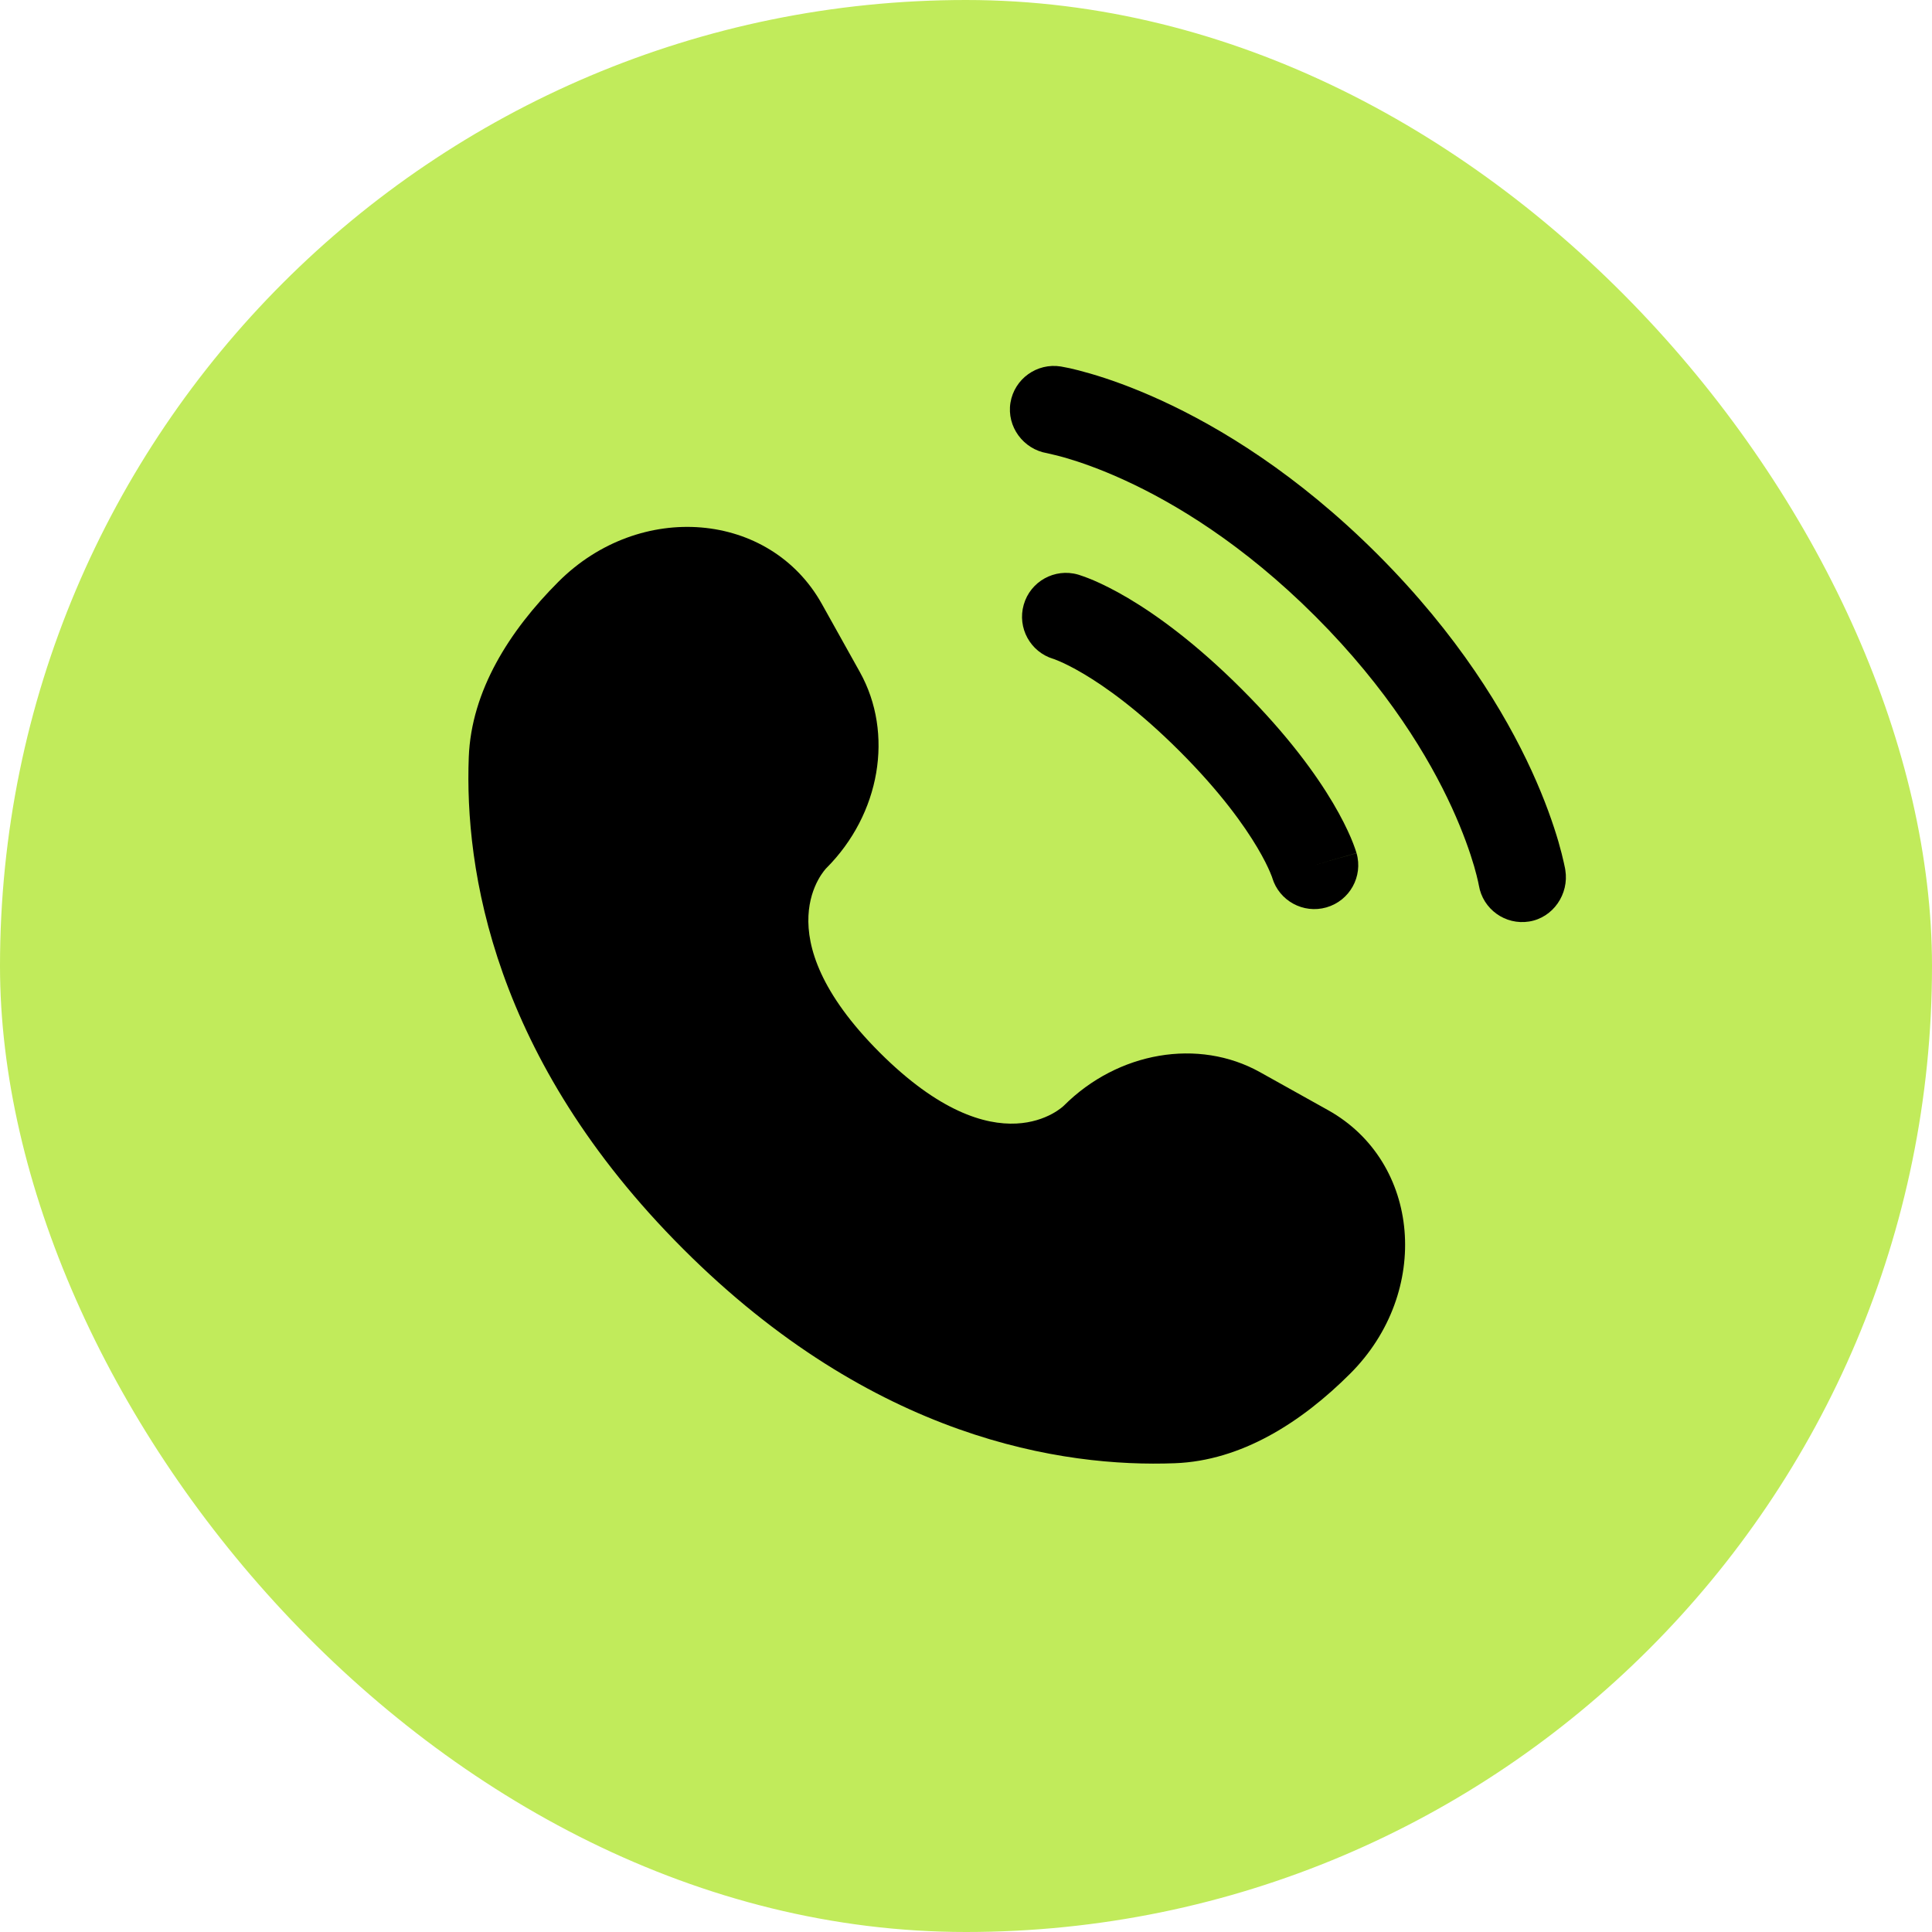
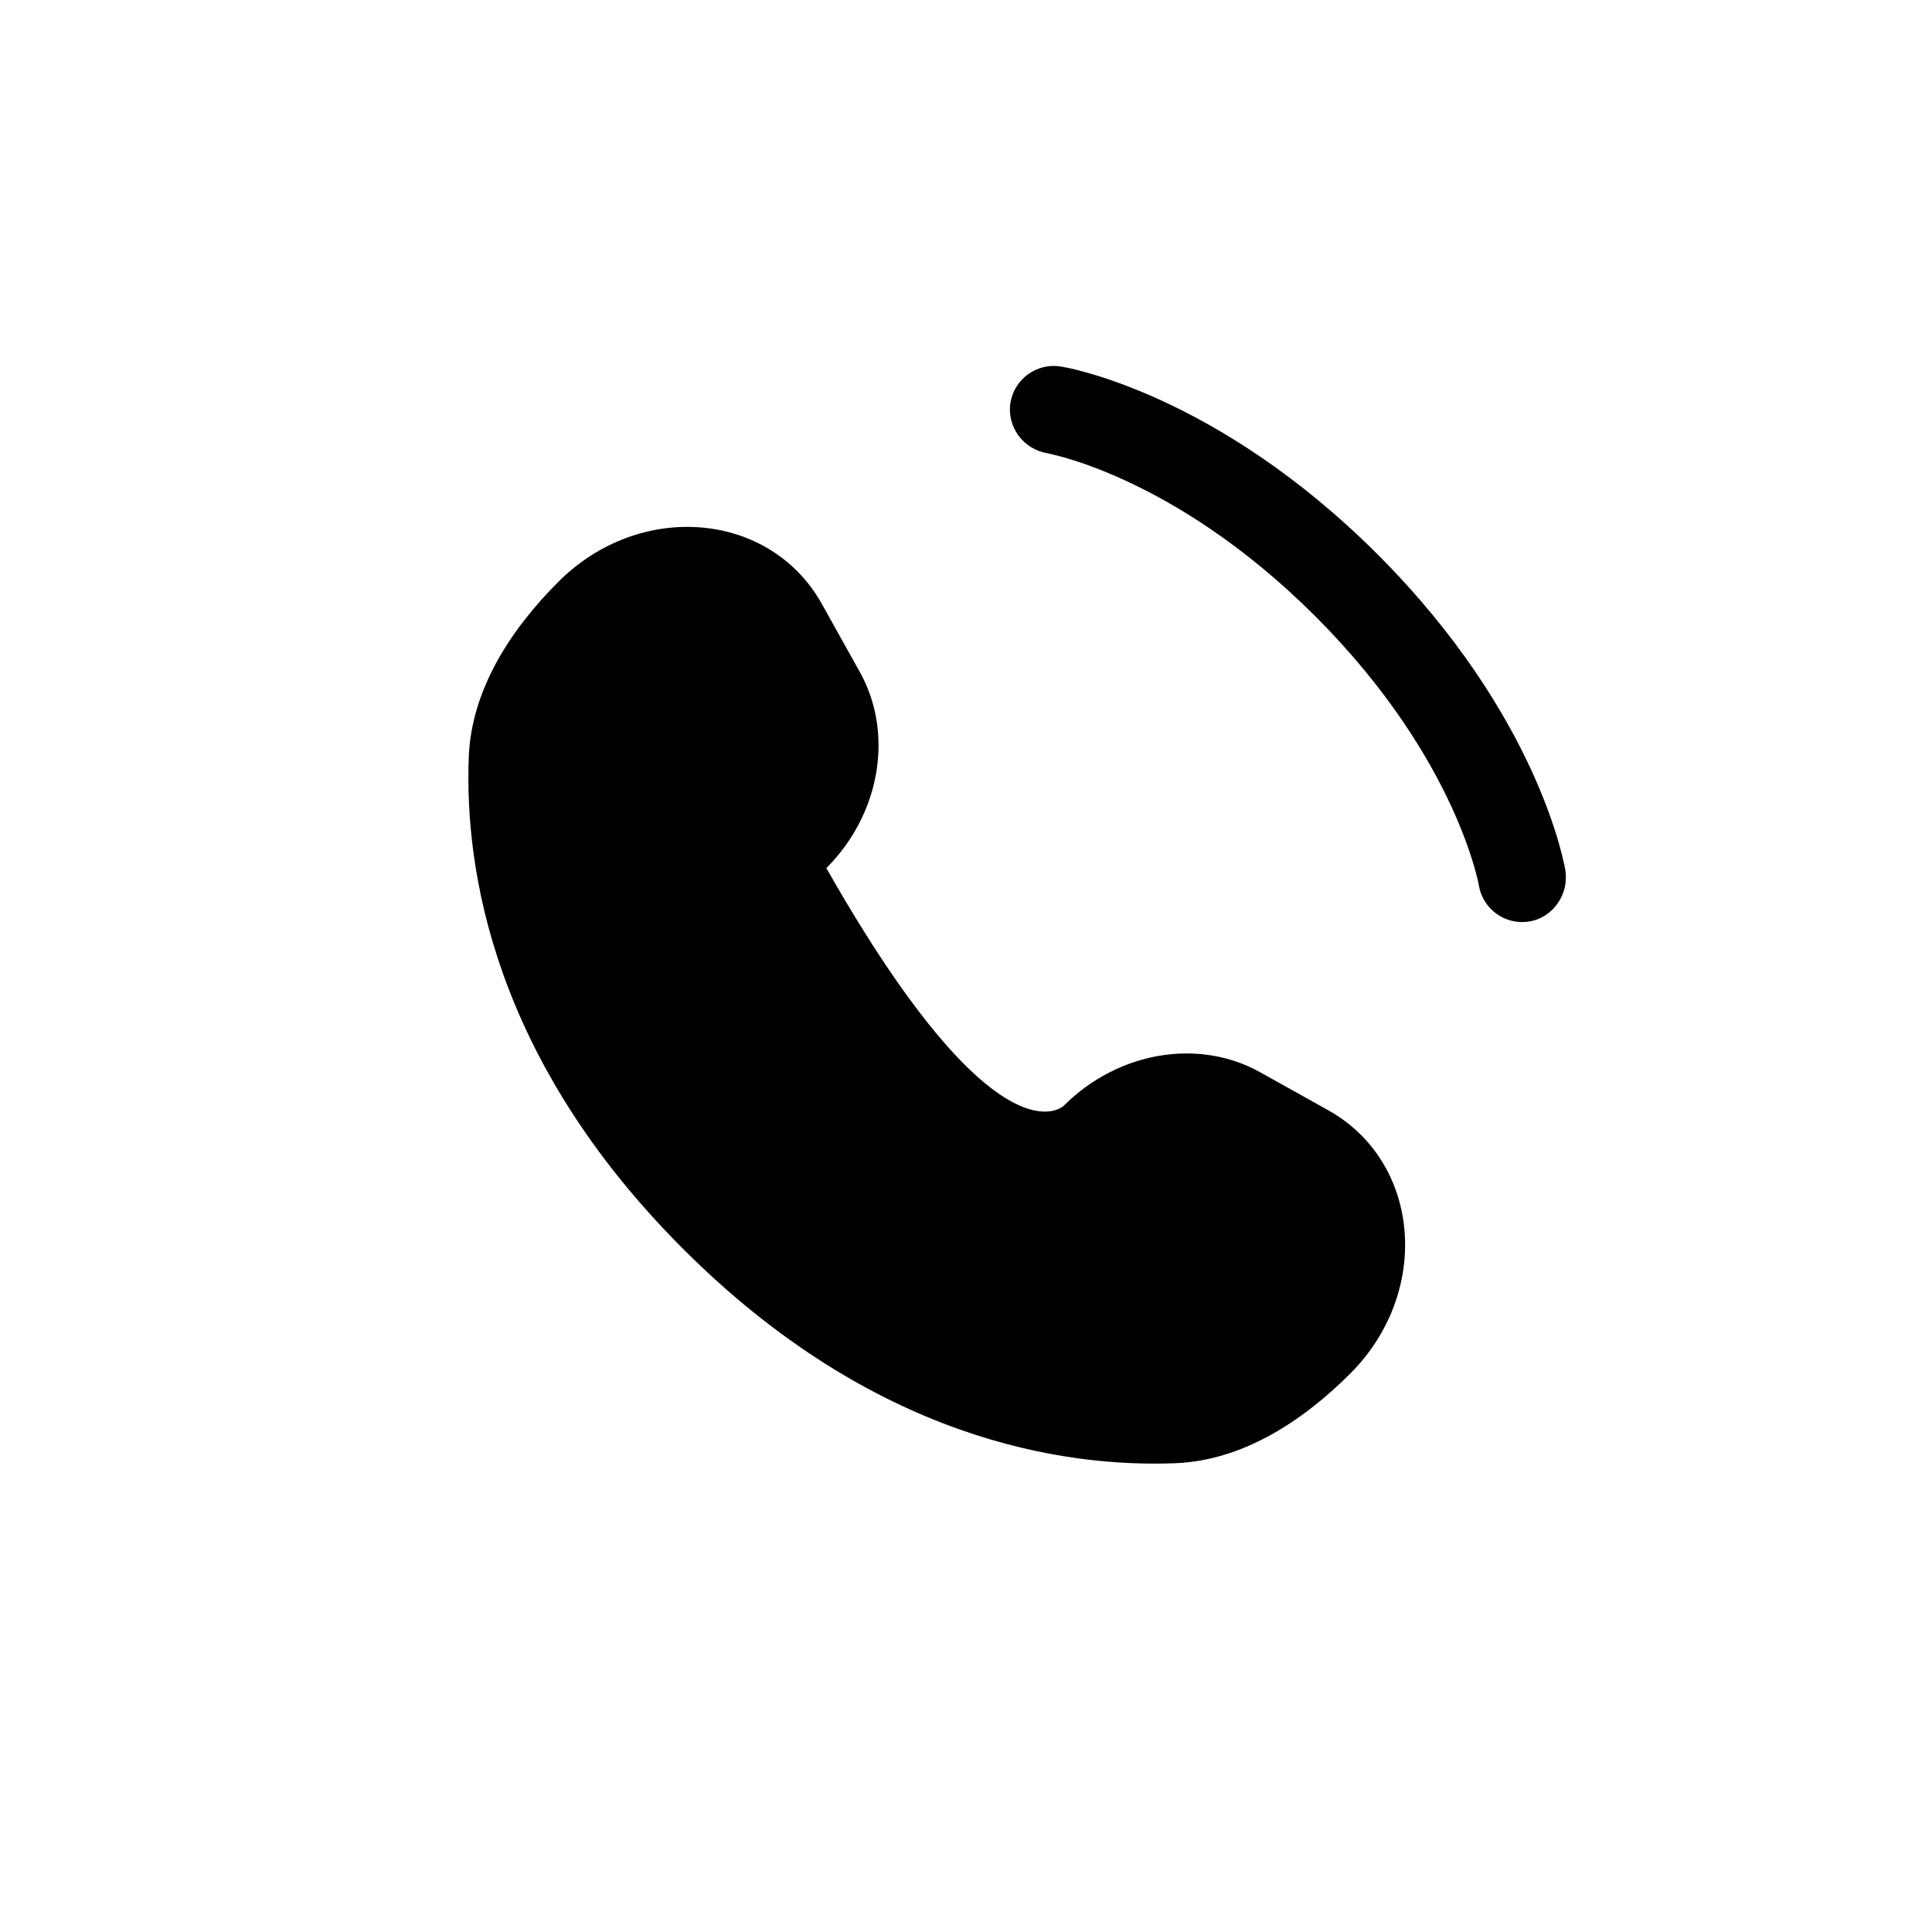
<svg xmlns="http://www.w3.org/2000/svg" width="33" height="33" viewBox="0 0 33 33" fill="none">
-   <rect width="33" height="33" rx="16.5" fill="#C1EB5B" />
-   <path d="M14.038 10.316L14.687 11.479C15.272 12.529 15.037 13.905 14.115 14.828C14.115 14.828 14.115 14.828 14.115 14.828C14.115 14.828 12.996 15.947 15.024 17.976C17.052 20.003 18.171 18.886 18.172 18.885C18.172 18.885 18.172 18.885 18.172 18.885C19.095 17.963 20.471 17.728 21.521 18.313L22.684 18.962C24.269 19.847 24.456 22.069 23.063 23.462C22.226 24.299 21.2 24.951 20.067 24.993C18.159 25.066 14.918 24.583 11.668 21.332C8.417 18.082 7.934 14.841 8.007 12.933C8.05 11.8 8.701 10.774 9.538 9.937C10.931 8.544 13.153 8.731 14.038 10.316Z" fill="black" />
+   <path d="M14.038 10.316L14.687 11.479C15.272 12.529 15.037 13.905 14.115 14.828C14.115 14.828 14.115 14.828 14.115 14.828C17.052 20.003 18.171 18.886 18.172 18.885C18.172 18.885 18.172 18.885 18.172 18.885C19.095 17.963 20.471 17.728 21.521 18.313L22.684 18.962C24.269 19.847 24.456 22.069 23.063 23.462C22.226 24.299 21.2 24.951 20.067 24.993C18.159 25.066 14.918 24.583 11.668 21.332C8.417 18.082 7.934 14.841 8.007 12.933C8.05 11.8 8.701 10.774 9.538 9.937C10.931 8.544 13.153 8.731 14.038 10.316Z" fill="black" />
  <path d="M17.259 6.88C17.326 6.471 17.712 6.194 18.121 6.26C18.146 6.265 18.228 6.28 18.27 6.289C18.356 6.308 18.475 6.338 18.623 6.381C18.92 6.467 19.335 6.61 19.832 6.838C20.829 7.295 22.154 8.094 23.53 9.469C24.906 10.845 25.705 12.171 26.162 13.167C26.39 13.665 26.532 14.079 26.619 14.376C26.662 14.525 26.691 14.644 26.71 14.729C26.72 14.772 26.727 14.806 26.732 14.831L26.737 14.862C26.803 15.271 26.529 15.674 26.12 15.74C25.712 15.806 25.328 15.53 25.26 15.123C25.258 15.112 25.252 15.083 25.246 15.055C25.234 15 25.212 14.912 25.179 14.796C25.111 14.563 24.993 14.218 24.798 13.792C24.408 12.942 23.707 11.768 22.47 10.53C21.232 9.292 20.058 8.591 19.207 8.201C18.782 8.006 18.436 7.889 18.204 7.821C18.088 7.787 17.942 7.754 17.886 7.741C17.479 7.673 17.194 7.288 17.259 6.88Z" fill="black" />
-   <path fill-rule="evenodd" clip-rule="evenodd" d="M17.486 10.329C17.599 9.931 18.015 9.7 18.413 9.814L18.207 10.535C18.413 9.814 18.413 9.814 18.413 9.814L18.414 9.815L18.416 9.815L18.419 9.816L18.427 9.818L18.447 9.825C18.462 9.829 18.481 9.836 18.503 9.844C18.548 9.86 18.607 9.882 18.68 9.913C18.826 9.976 19.025 10.072 19.27 10.217C19.759 10.507 20.427 10.988 21.212 11.773C21.997 12.558 22.478 13.226 22.768 13.715C22.913 13.96 23.009 14.159 23.072 14.305C23.103 14.377 23.125 14.437 23.141 14.482C23.149 14.504 23.155 14.523 23.16 14.538L23.166 14.558L23.169 14.566L23.17 14.569L23.17 14.57C23.17 14.57 23.171 14.572 22.45 14.778L23.171 14.572C23.285 14.97 23.054 15.385 22.656 15.499C22.261 15.612 21.849 15.386 21.731 14.994L21.728 14.983C21.722 14.968 21.711 14.939 21.693 14.896C21.656 14.809 21.589 14.668 21.477 14.479C21.254 14.103 20.851 13.533 20.151 12.833C19.451 12.133 18.882 11.731 18.506 11.508C18.317 11.396 18.176 11.329 18.089 11.292C18.046 11.274 18.017 11.262 18.002 11.257L17.991 11.254C17.599 11.136 17.373 10.724 17.486 10.329Z" fill="black" />
</svg>